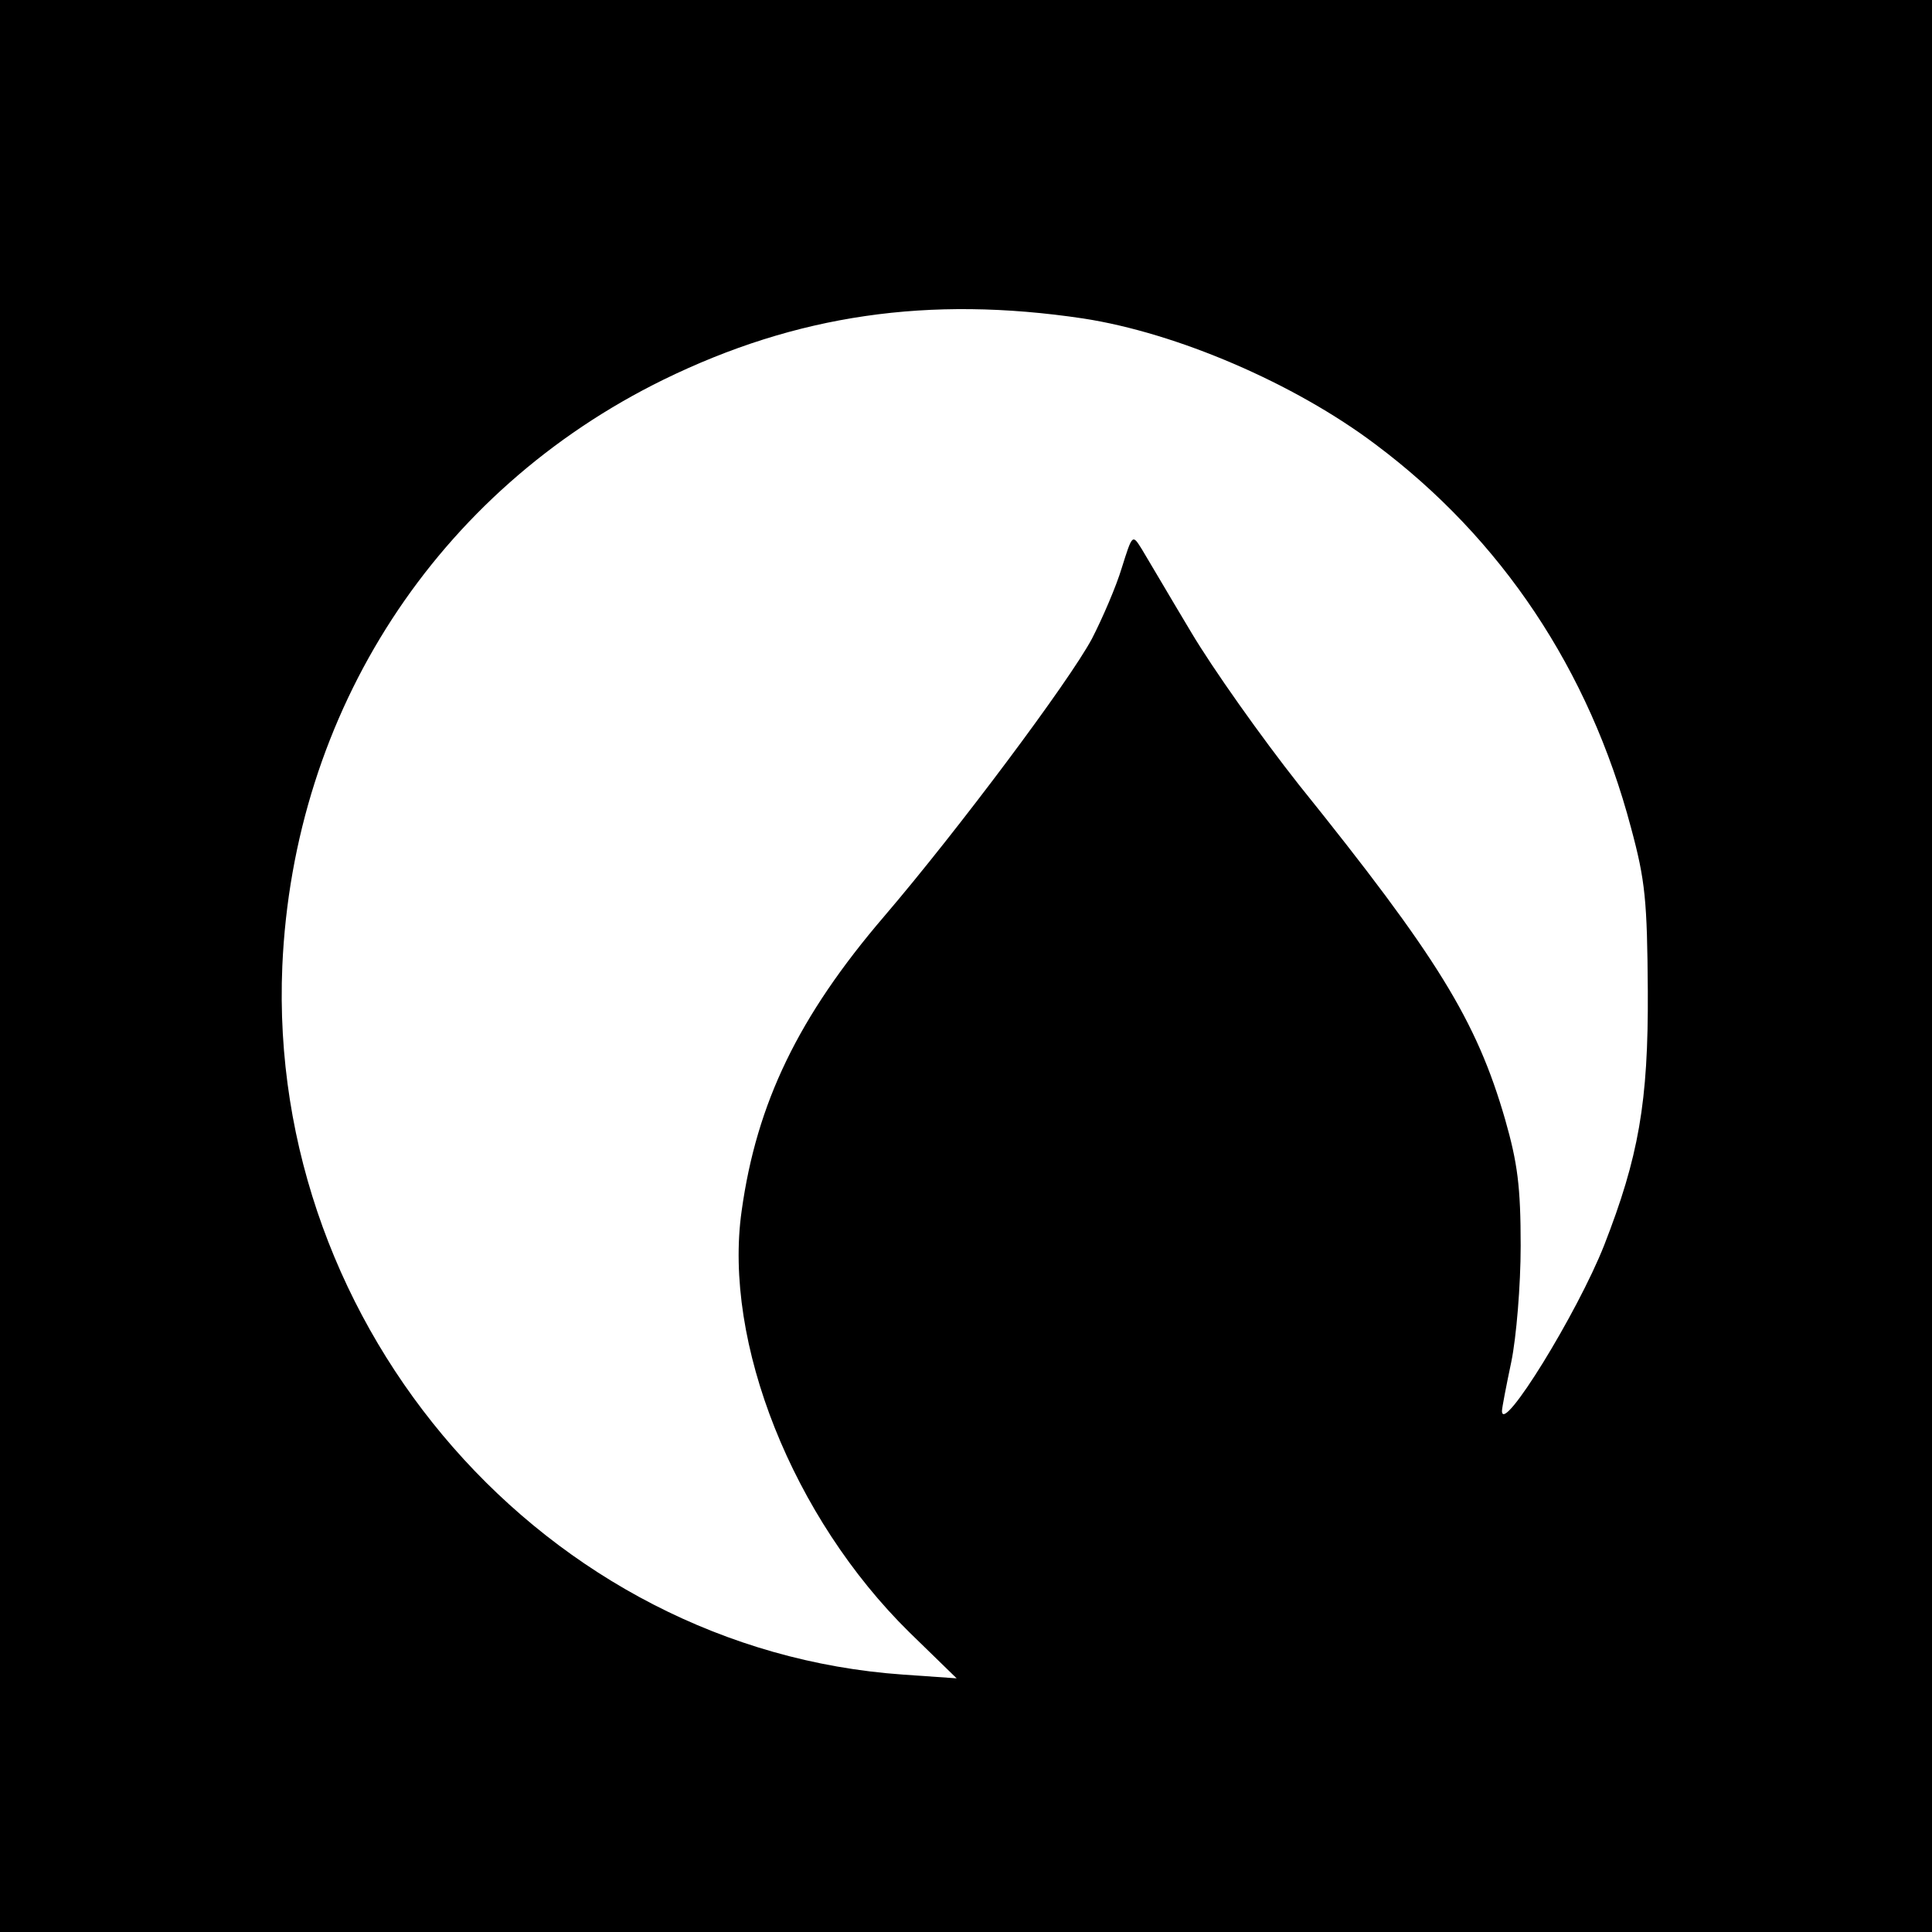
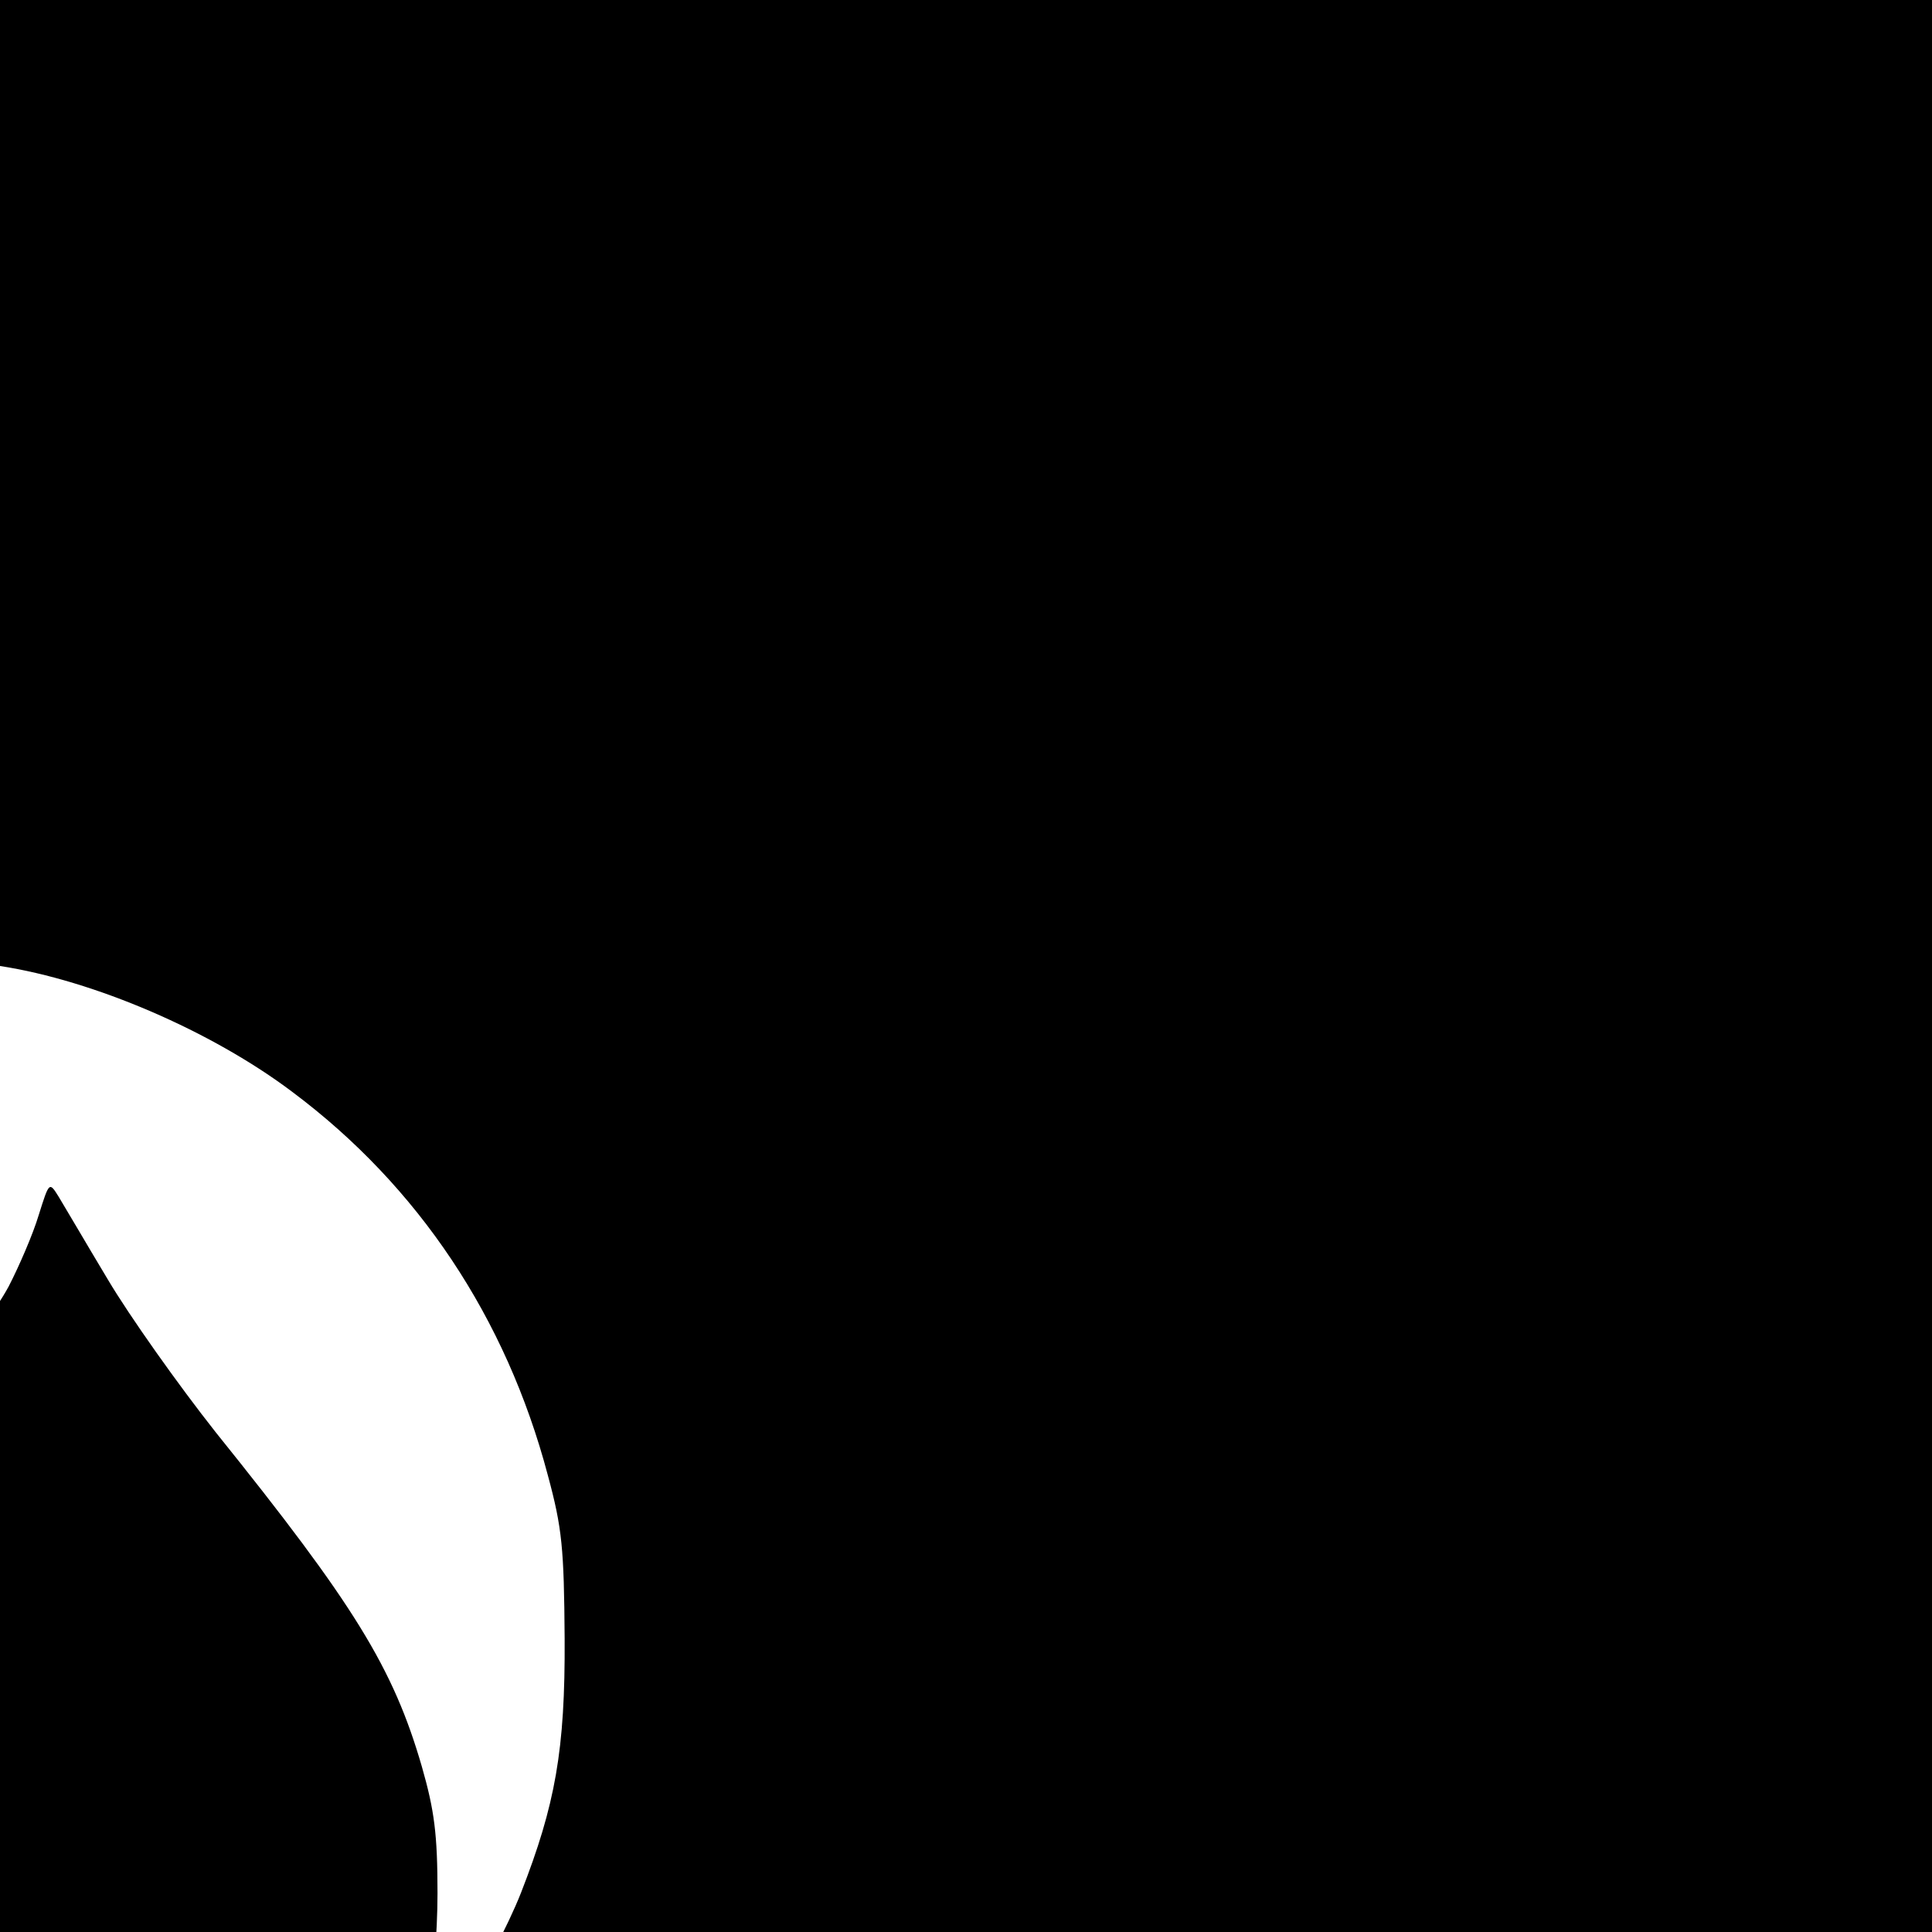
<svg xmlns="http://www.w3.org/2000/svg" version="1.0" width="310pt" height="310pt" viewBox="0 0 310 310" preserveAspectRatio="xMidYMid meet">
  <g transform="translate(0,310) scale(0.1,-0.1)" fill="#000000" stroke="none">
-     <path d="M0 1550 l0 -1550 1550 0 1550 0 0 1550 0 1550 -1550 0 -1550 0 0 -1550z m1738 1039 c150 -23 339 -104 469 -202 202 -151 343 -362 410 -615 23 -85 26 -117 27 -262 1 -179 -15 -267 -70 -408 -43 -109 -164 -305 -164 -266 0 5 7 41 15 79 8 39 15 122 15 186 0 95 -5 133 -25 203 -46 159 -109 261 -331 537 -60 76 -138 186 -173 245 -36 60 -71 120 -79 133 -15 24 -15 24 -32 -30 -9 -30 -31 -81 -48 -114 -37 -69 -215 -307 -333 -445 -138 -161 -205 -300 -229 -473 -30 -211 82 -492 269 -676 l76 -74 -86 6 c-572 40 -1021 553 -996 1137 18 408 247 762 612 941 213 104 425 135 673 98z" />
+     <path d="M0 1550 l0 -1550 1550 0 1550 0 0 1550 0 1550 -1550 0 -1550 0 0 -1550z c150 -23 339 -104 469 -202 202 -151 343 -362 410 -615 23 -85 26 -117 27 -262 1 -179 -15 -267 -70 -408 -43 -109 -164 -305 -164 -266 0 5 7 41 15 79 8 39 15 122 15 186 0 95 -5 133 -25 203 -46 159 -109 261 -331 537 -60 76 -138 186 -173 245 -36 60 -71 120 -79 133 -15 24 -15 24 -32 -30 -9 -30 -31 -81 -48 -114 -37 -69 -215 -307 -333 -445 -138 -161 -205 -300 -229 -473 -30 -211 82 -492 269 -676 l76 -74 -86 6 c-572 40 -1021 553 -996 1137 18 408 247 762 612 941 213 104 425 135 673 98z" />
  </g>
</svg>